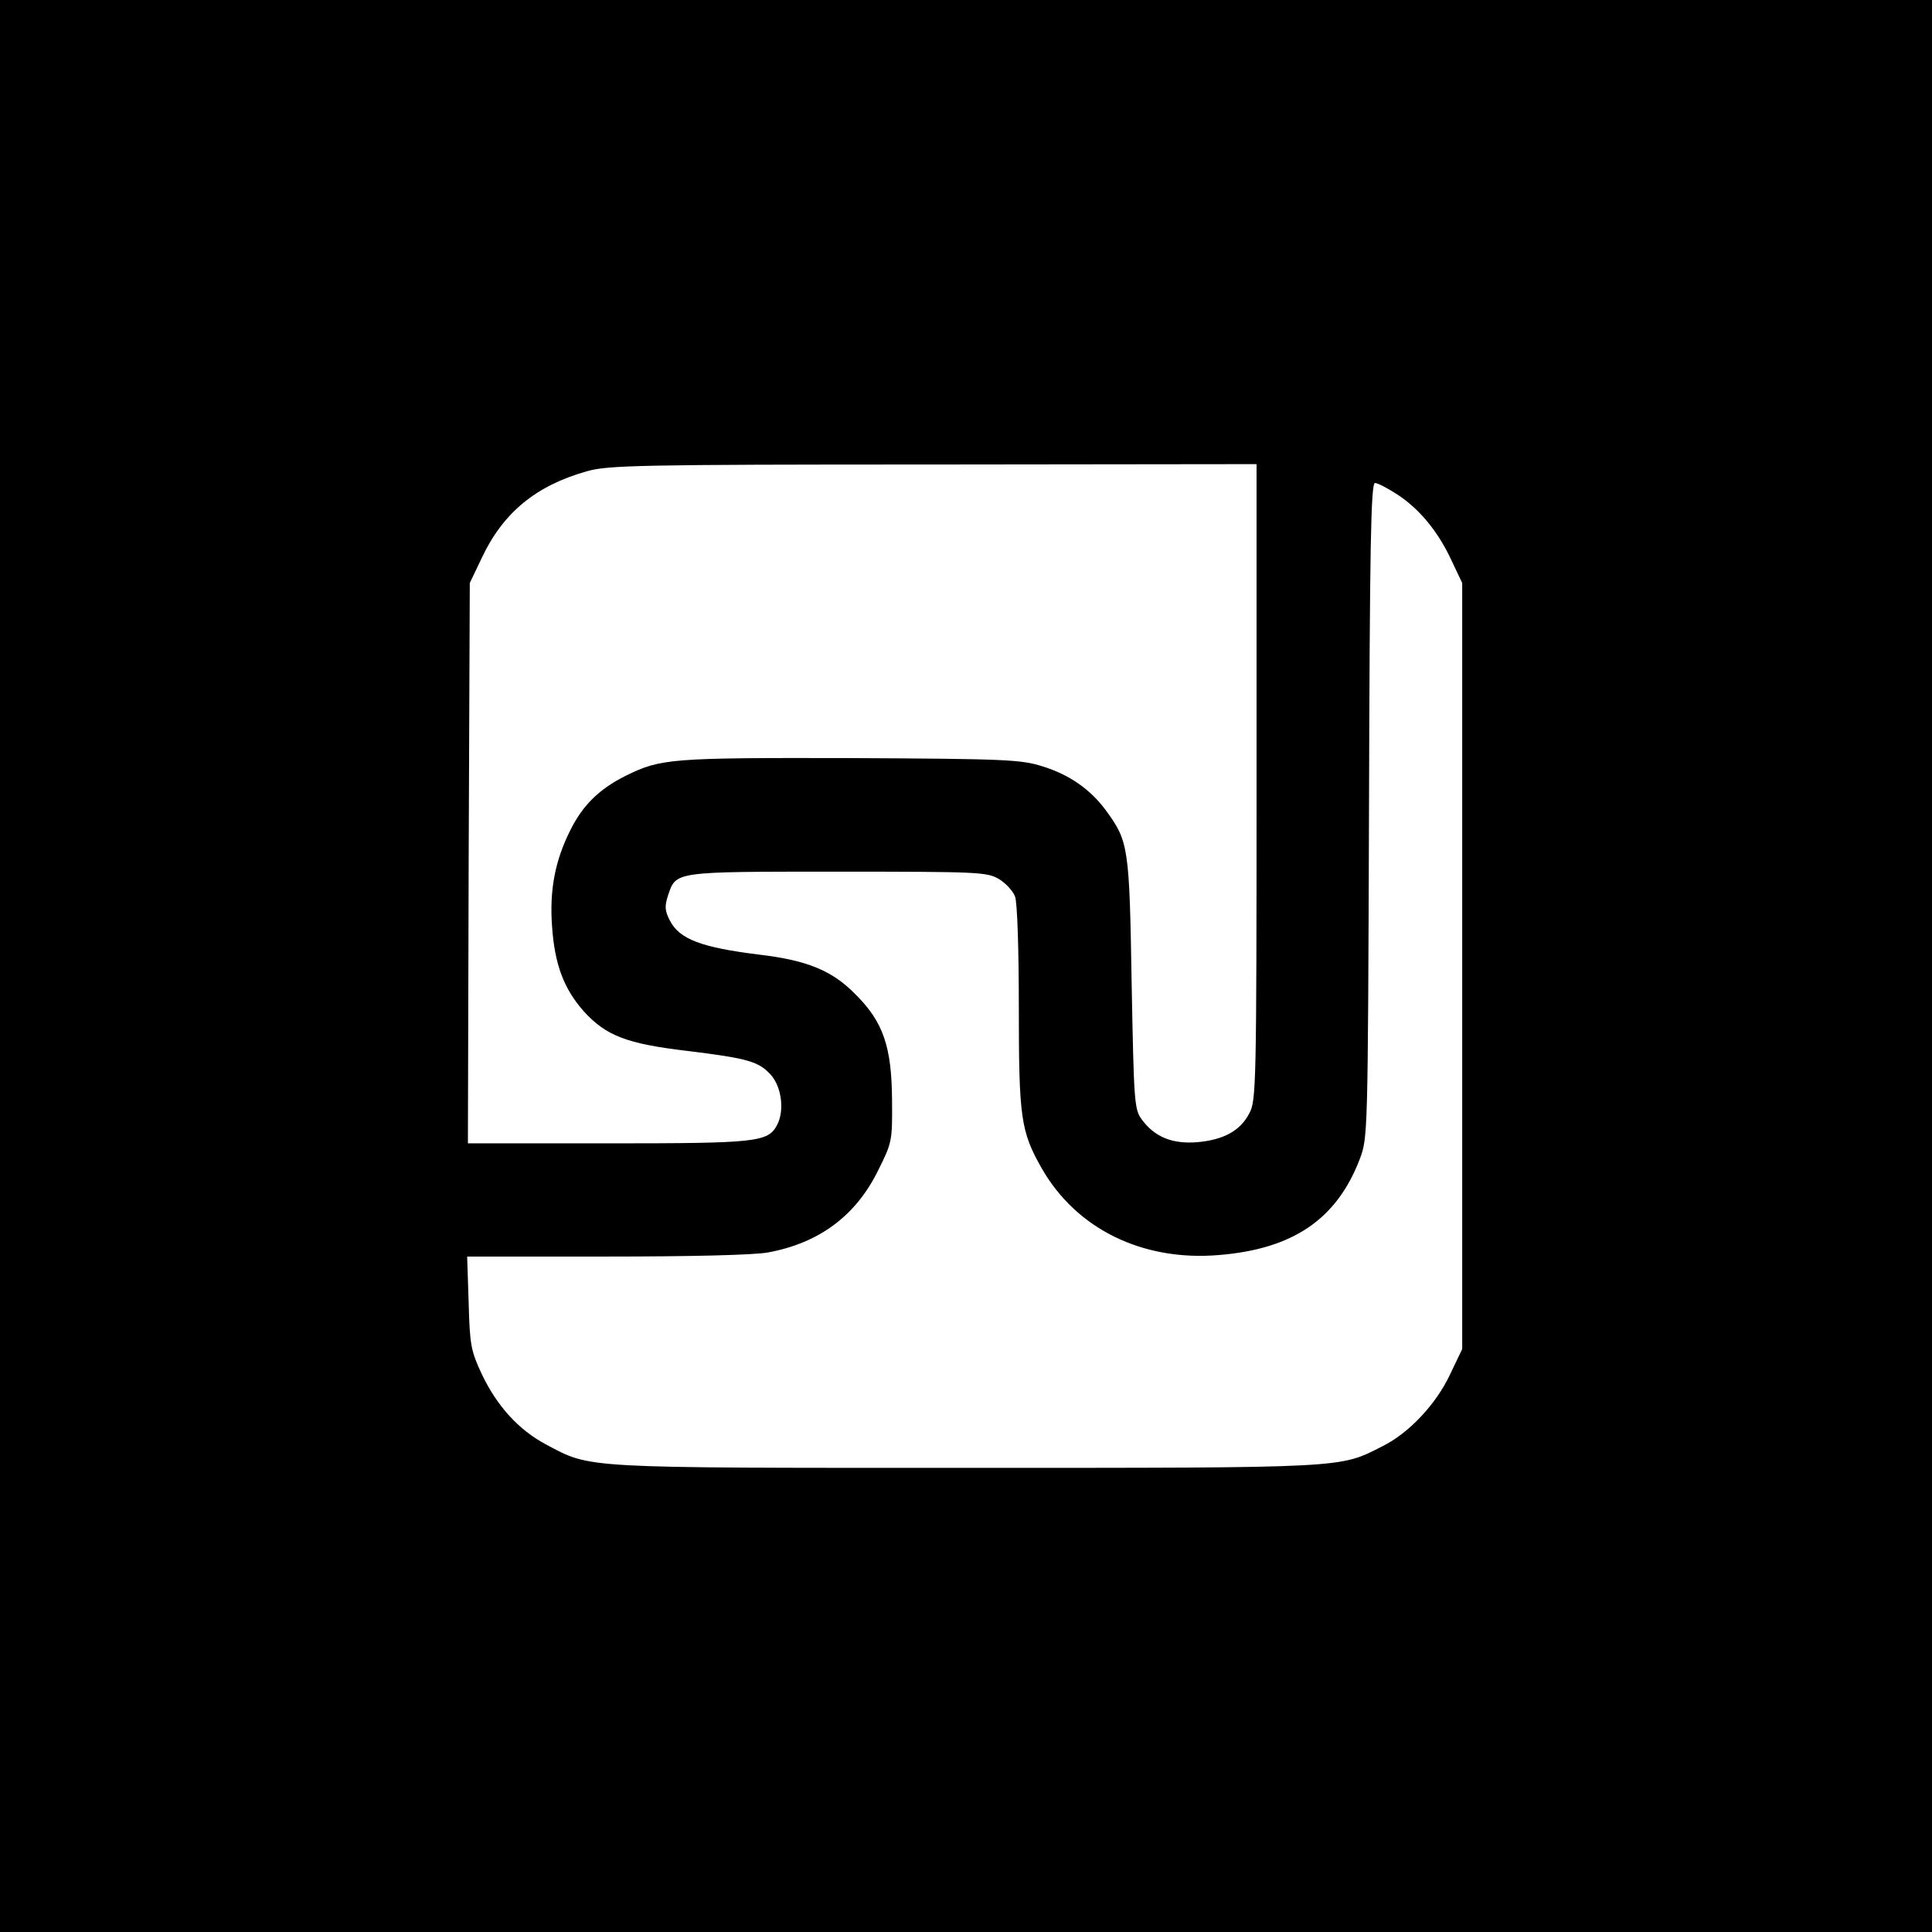
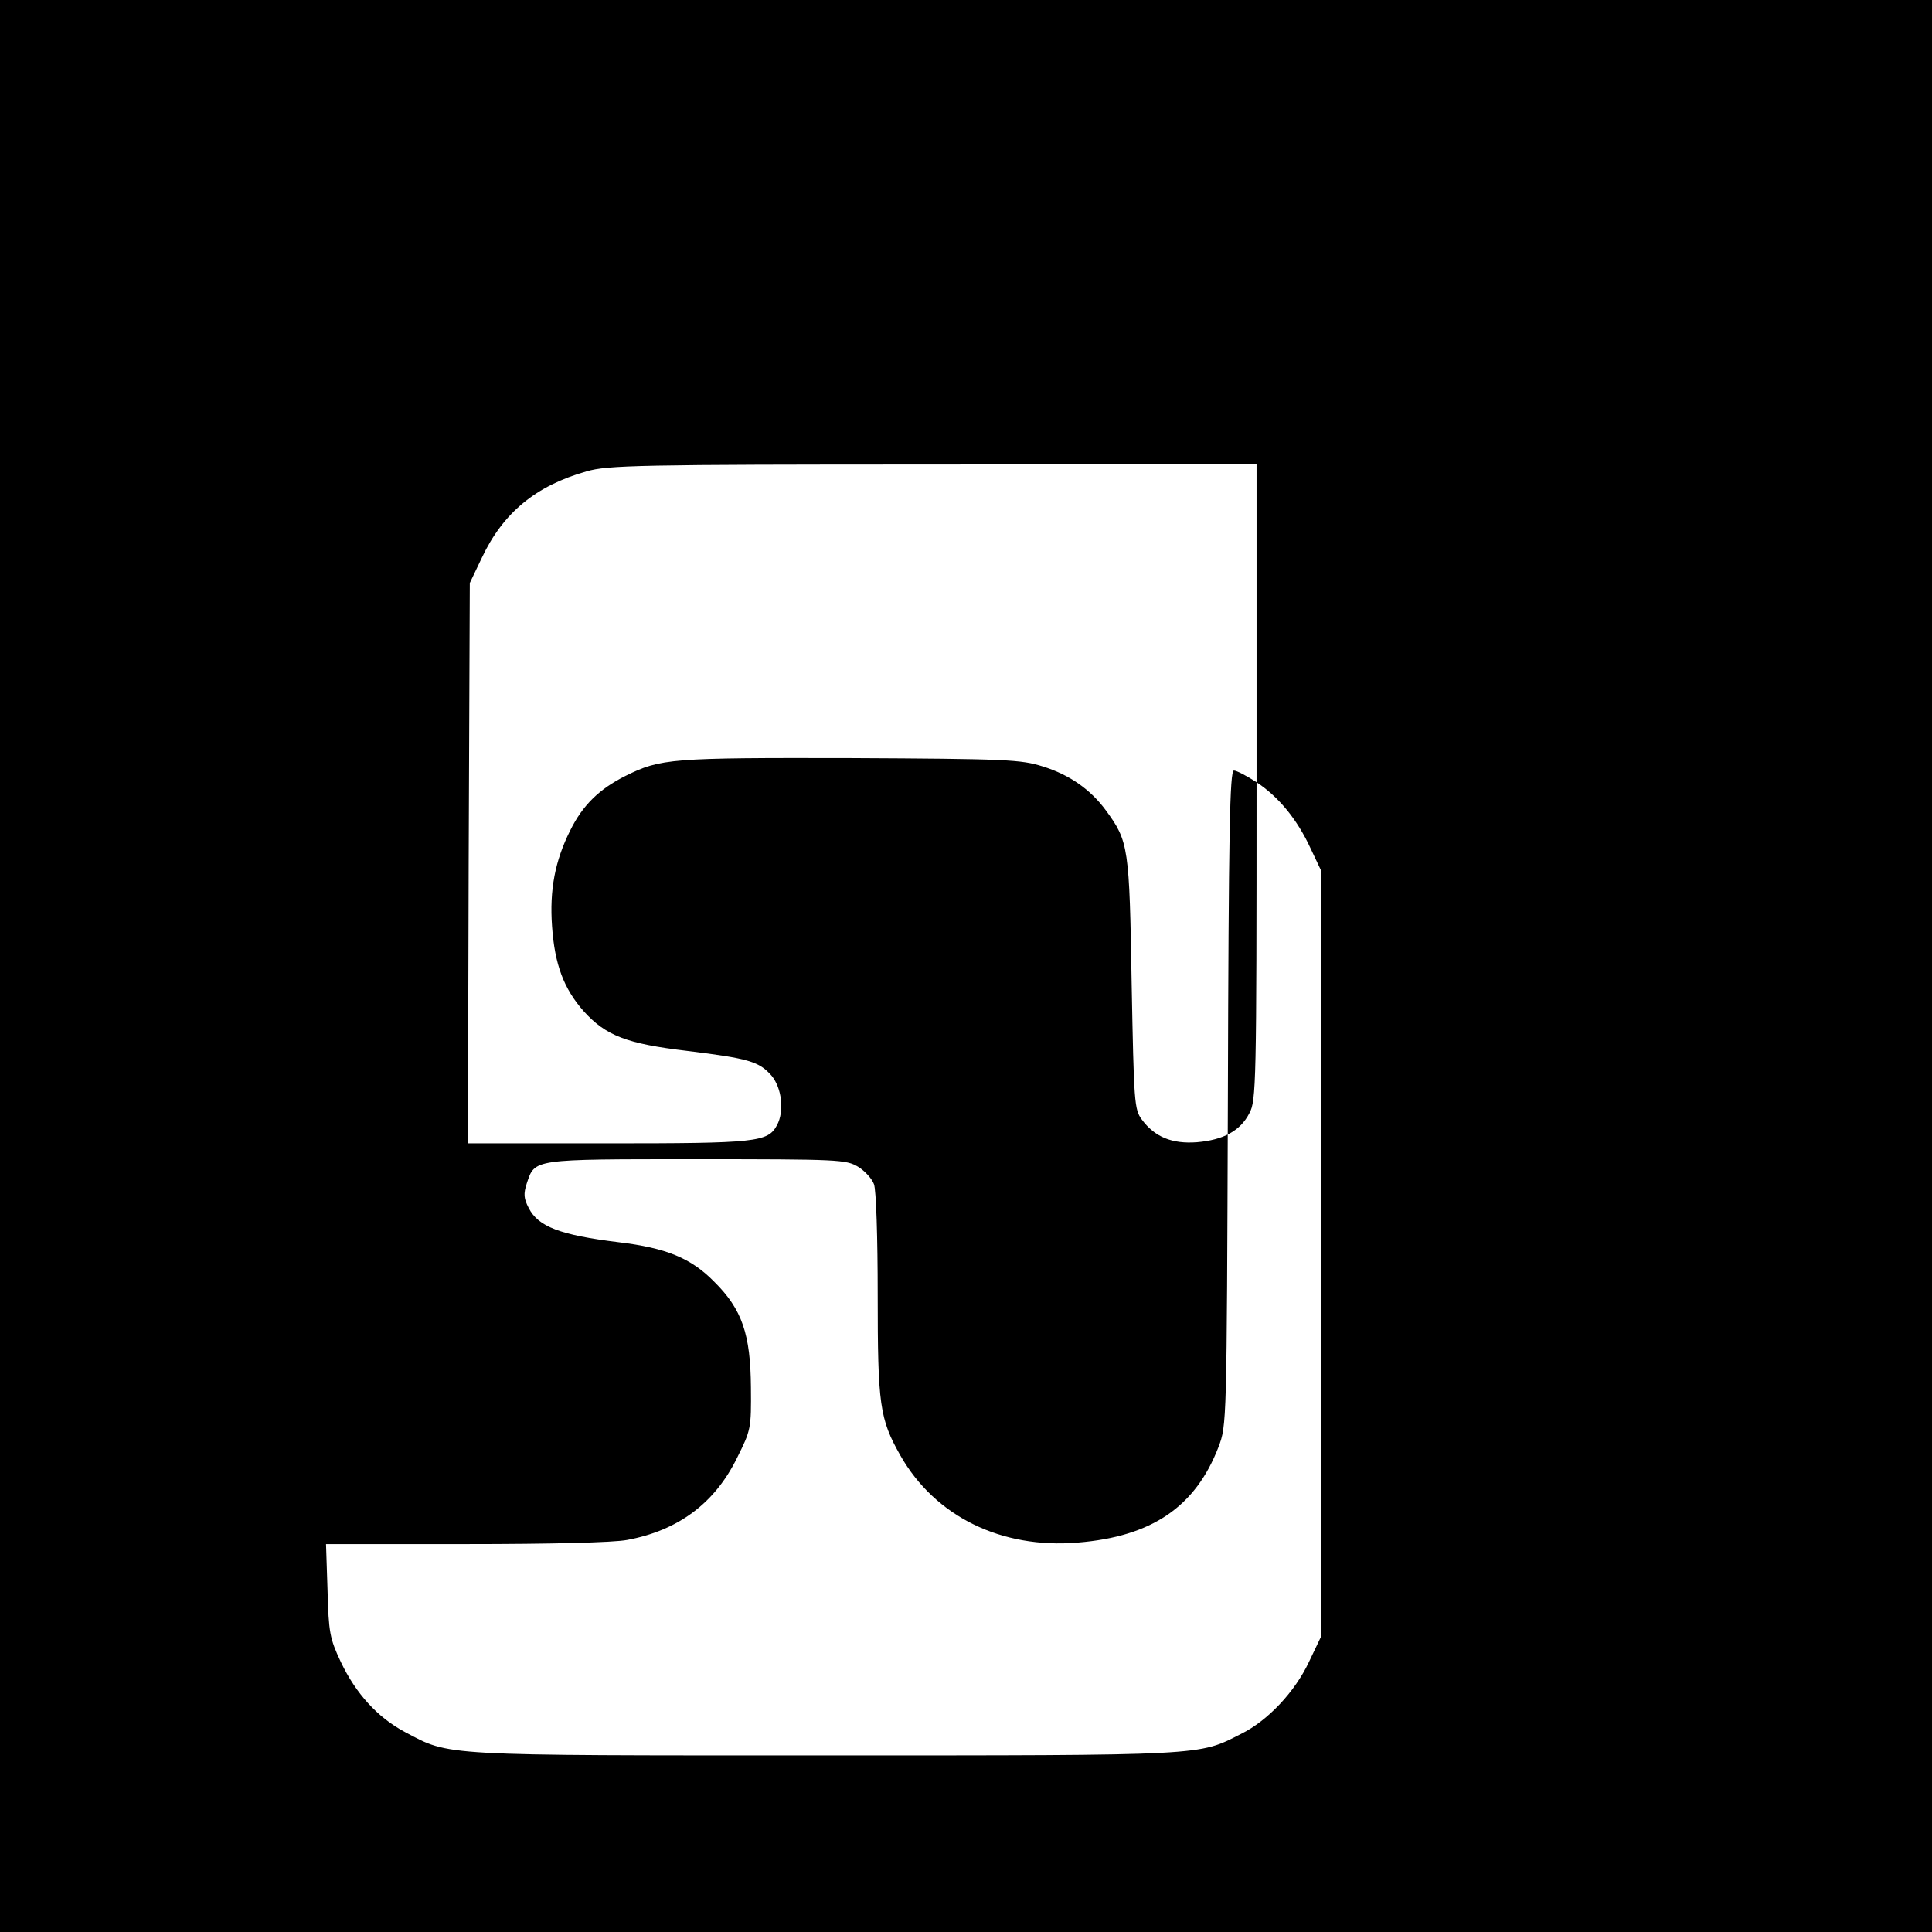
<svg xmlns="http://www.w3.org/2000/svg" version="1.0" width="512pt" height="512pt" viewBox="0 0 512 512" preserveAspectRatio="xMidYMid meet">
  <g transform="translate(0,512) scale(0.1,-0.1)" fill="#000000" stroke="none">
-     <path d="M0 2560 l0 -2560 2560 0 2560 0 0 2560 0 2560 -2560 0 -2560 0 0 -2560z m3330 487 c0 -803 -1 -844 -19 -877 -24 -47 -69 -71 -139 -77 -66 -5 -112 14 -146 60 -20 27 -21 45 -27 360 -6 362 -8 377 -68 459 -41 56 -97 95 -168 117 -57 18 -95 20 -510 22 -476 1 -502 -1 -595 -47 -70 -35 -114 -78 -147 -145 -40 -80 -55 -157 -48 -254 7 -101 31 -165 84 -225 59 -65 114 -86 274 -105 163 -20 191 -28 224 -66 27 -33 34 -94 14 -131 -24 -45 -55 -48 -449 -48 l-370 0 2 743 3 742 32 67 c56 119 143 191 278 229 55 16 137 18 918 18 l857 1 0 -843z m374 762 c59 -39 108 -99 143 -175 l28 -59 0 -1015 0 -1015 -32 -67 c-37 -79 -109 -156 -180 -191 -114 -58 -88 -57 -1103 -57 -1027 0 -992 -2 -1113 62 -73 39 -130 102 -170 186 -29 62 -32 77 -35 190 l-4 122 369 0 c224 0 393 4 429 11 135 25 232 97 291 217 37 74 38 78 37 187 -1 141 -23 207 -98 281 -61 62 -127 89 -253 104 -154 19 -213 41 -238 91 -13 25 -14 37 -5 65 22 65 12 64 450 64 377 0 396 -1 428 -20 18 -11 37 -32 42 -46 6 -14 10 -143 10 -293 0 -292 5 -329 60 -426 92 -162 268 -248 470 -231 197 16 312 95 373 253 22 58 22 59 25 926 2 704 5 867 16 867 7 0 34 -14 60 -31z" />
+     <path d="M0 2560 l0 -2560 2560 0 2560 0 0 2560 0 2560 -2560 0 -2560 0 0 -2560z m3330 487 c0 -803 -1 -844 -19 -877 -24 -47 -69 -71 -139 -77 -66 -5 -112 14 -146 60 -20 27 -21 45 -27 360 -6 362 -8 377 -68 459 -41 56 -97 95 -168 117 -57 18 -95 20 -510 22 -476 1 -502 -1 -595 -47 -70 -35 -114 -78 -147 -145 -40 -80 -55 -157 -48 -254 7 -101 31 -165 84 -225 59 -65 114 -86 274 -105 163 -20 191 -28 224 -66 27 -33 34 -94 14 -131 -24 -45 -55 -48 -449 -48 l-370 0 2 743 3 742 32 67 c56 119 143 191 278 229 55 16 137 18 918 18 l857 1 0 -843z c59 -39 108 -99 143 -175 l28 -59 0 -1015 0 -1015 -32 -67 c-37 -79 -109 -156 -180 -191 -114 -58 -88 -57 -1103 -57 -1027 0 -992 -2 -1113 62 -73 39 -130 102 -170 186 -29 62 -32 77 -35 190 l-4 122 369 0 c224 0 393 4 429 11 135 25 232 97 291 217 37 74 38 78 37 187 -1 141 -23 207 -98 281 -61 62 -127 89 -253 104 -154 19 -213 41 -238 91 -13 25 -14 37 -5 65 22 65 12 64 450 64 377 0 396 -1 428 -20 18 -11 37 -32 42 -46 6 -14 10 -143 10 -293 0 -292 5 -329 60 -426 92 -162 268 -248 470 -231 197 16 312 95 373 253 22 58 22 59 25 926 2 704 5 867 16 867 7 0 34 -14 60 -31z" />
  </g>
</svg>